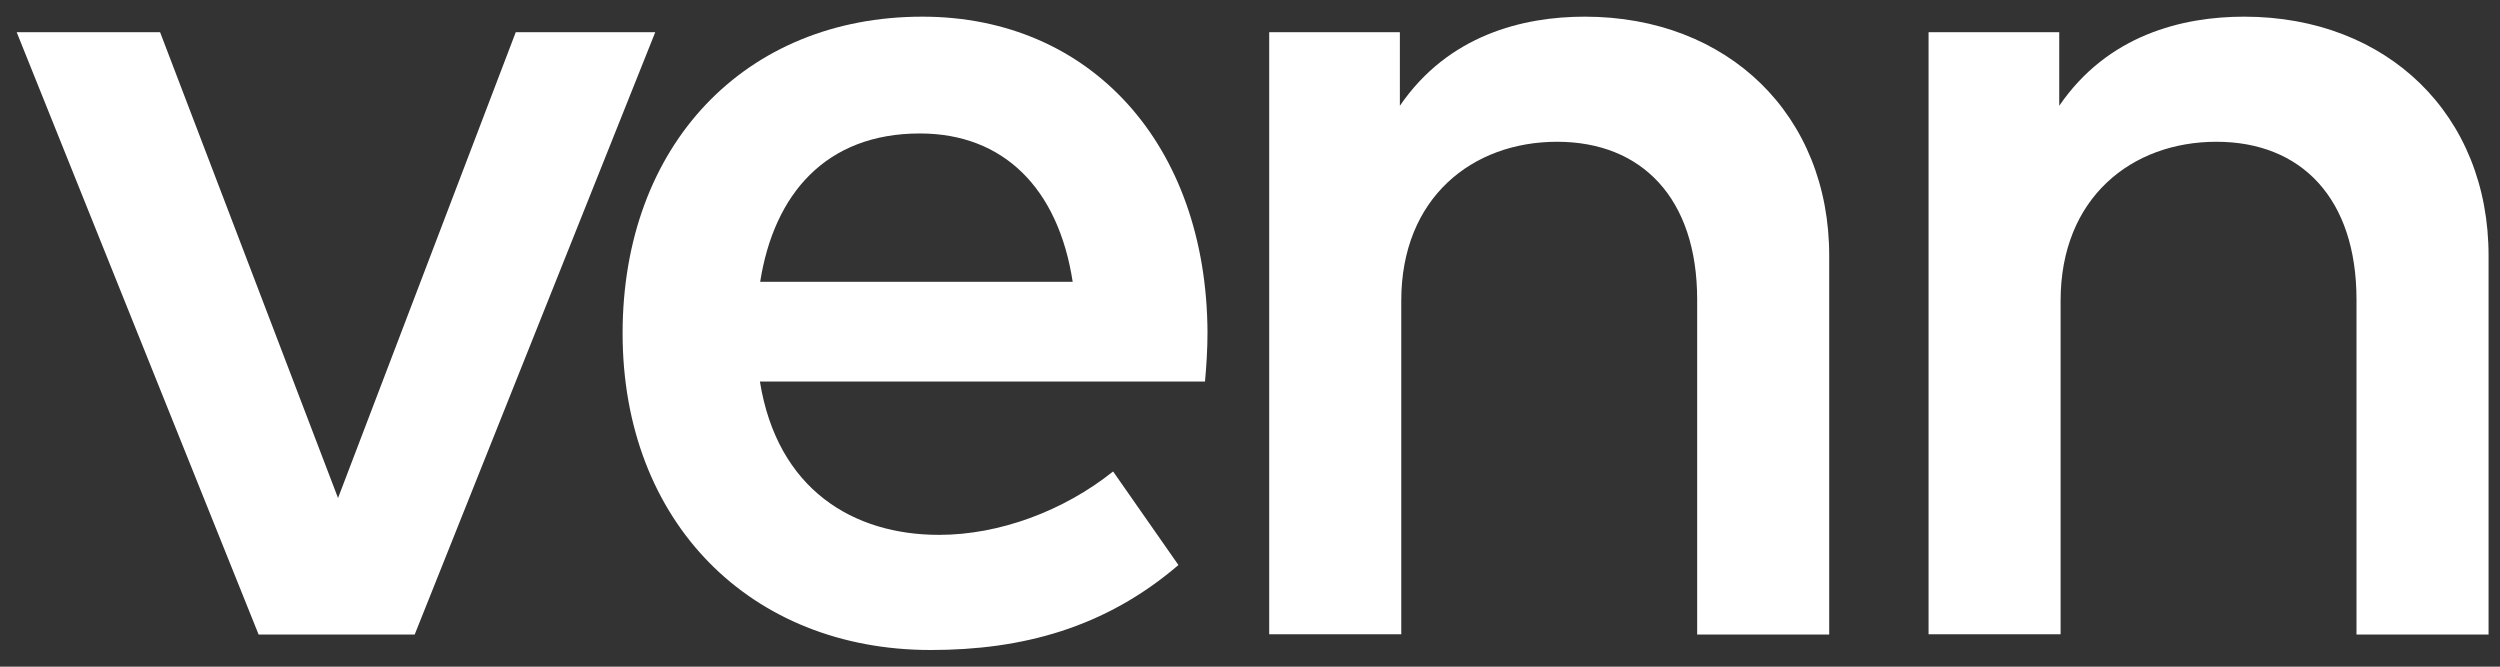
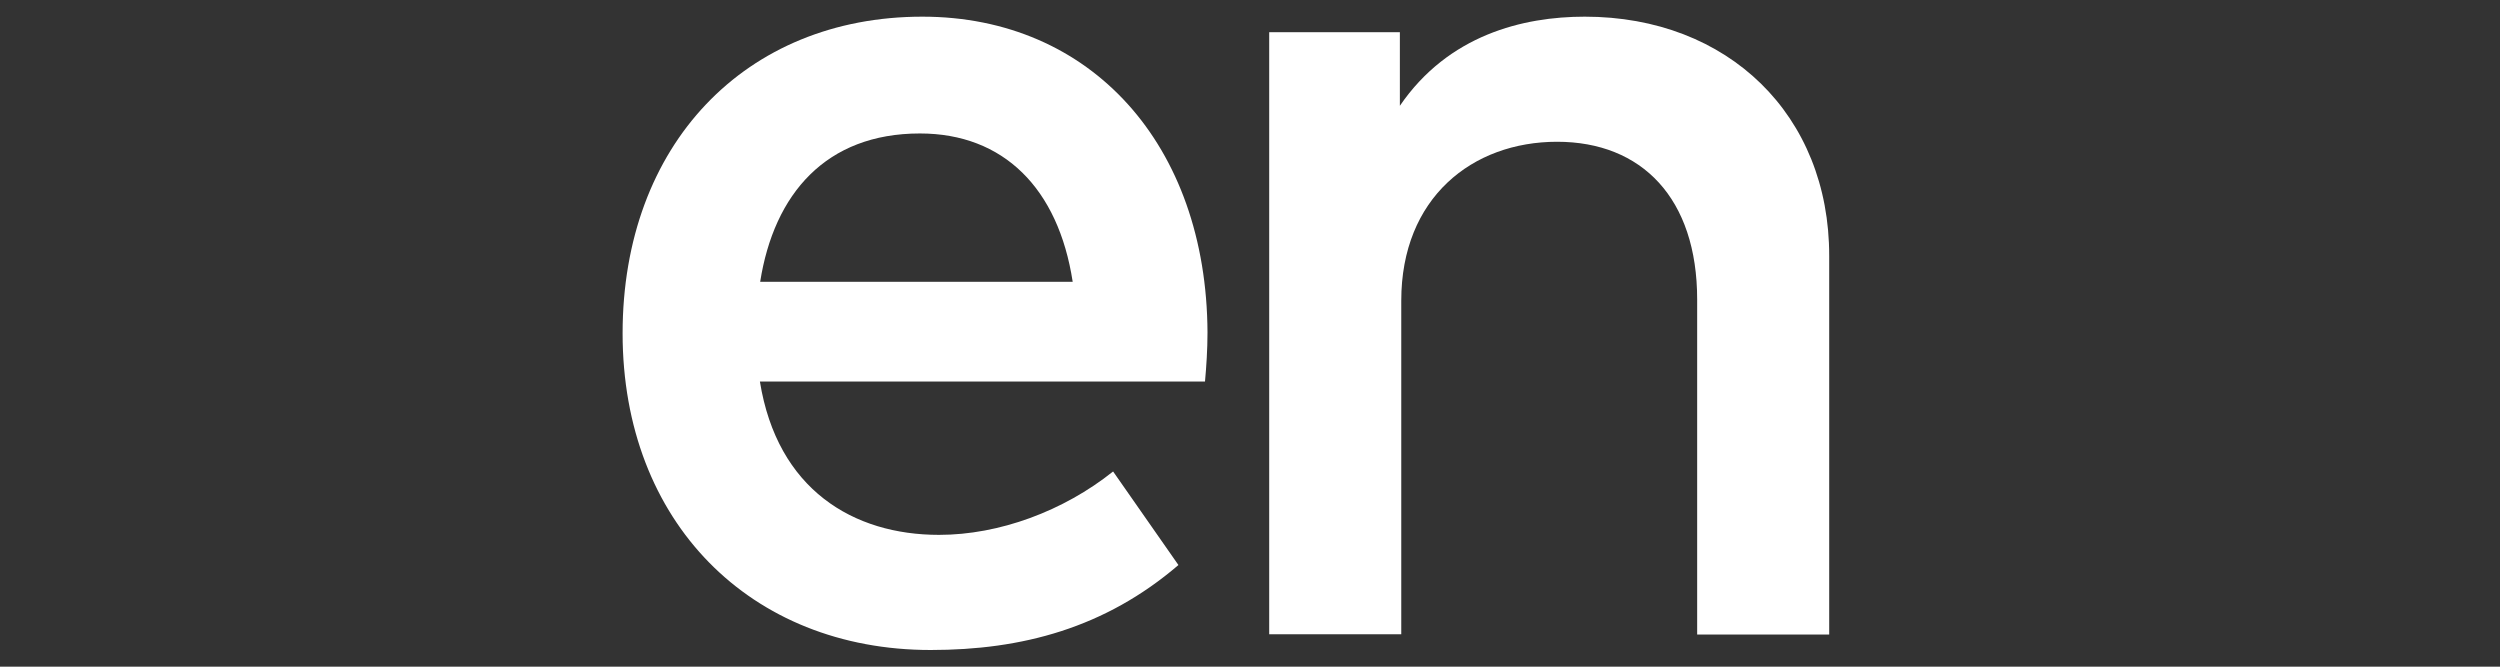
<svg xmlns="http://www.w3.org/2000/svg" width="75" height="20" viewBox="0 0 75 20" fill="none">
  <rect x="0" y="0" width="75" height="20" fill="#333333" stroke="none" />
  <g clip-path="url(#clip0_1798_3111)">
-     <path d="M15.473 0.965L10.141 14.941L4.802 0.965H0.5L7.758 19.035H12.441L19.658 0.965H15.473Z" fill="white" />
    <path d="M27.671 0.5C22.357 0.5 18.678 4.345 18.678 10C18.678 15.655 22.506 19.5 27.921 19.5C30.653 19.5 33.144 18.844 35.353 16.951L33.393 14.144C31.907 15.331 29.98 16.046 28.17 16.046C25.604 16.046 23.32 14.692 22.797 11.445H36.15C36.191 10.996 36.225 10.482 36.225 9.975C36.2 4.345 32.729 0.5 27.671 0.5ZM22.805 8.455C23.22 5.815 24.782 4.004 27.597 4.004C30.105 4.004 31.749 5.649 32.181 8.455H22.805Z" fill="white" />
    <path d="M47.543 0.5C45.691 0.5 43.449 1.048 41.996 3.174V0.965H38.076V19.027H42.038V9.02C42.038 5.931 44.172 4.253 46.713 4.253C49.254 4.253 50.915 5.948 50.915 8.987V19.035H54.876V7.683C54.884 3.456 51.845 0.5 47.543 0.5Z" fill="white" />
-     <path d="M67.324 0.5C65.472 0.5 63.23 1.048 61.777 3.174V0.965H57.857V19.027H61.818V9.02C61.818 5.931 63.953 4.253 66.493 4.253C69.035 4.253 70.695 5.948 70.695 8.987V19.035H74.657V7.683C74.665 3.456 71.626 0.5 67.324 0.5Z" fill="white" />
  </g>
  <defs>
    <clipPath id="clip0_1798_3111">
      <rect width="74.156" height="19" fill="white" transform="translate(0.5 0.5)" />
    </clipPath>
  </defs>
</svg>